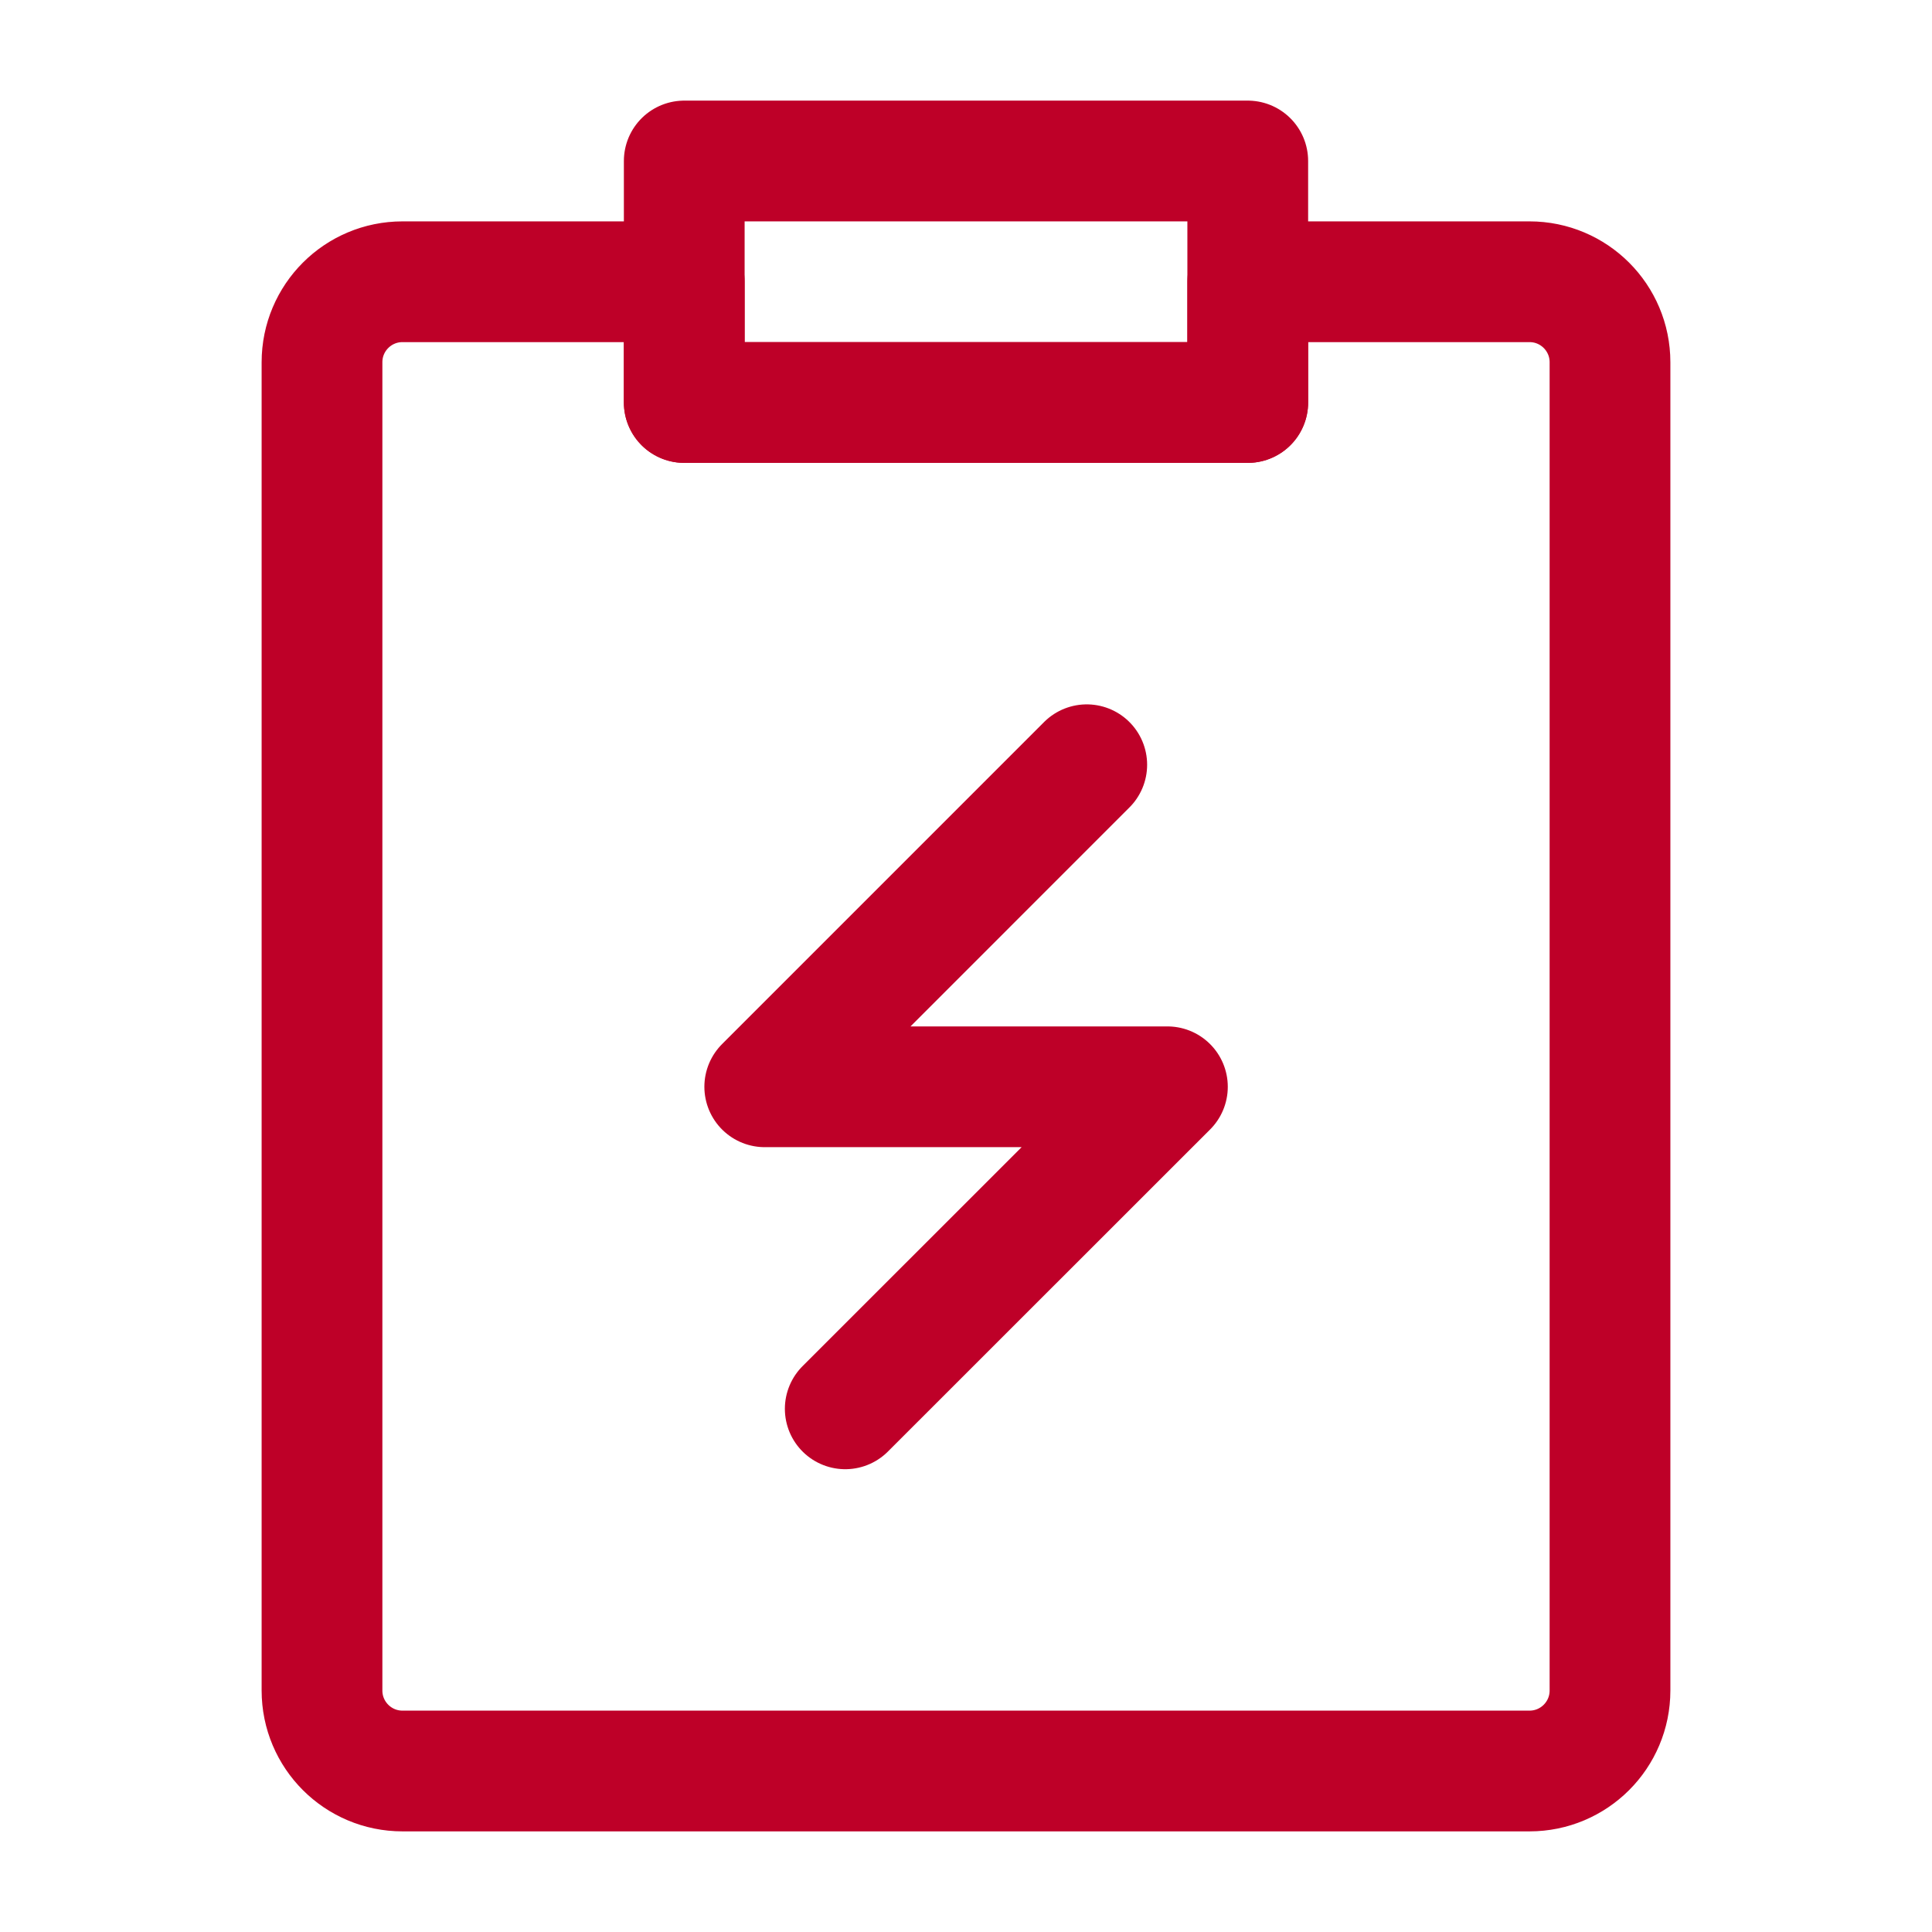
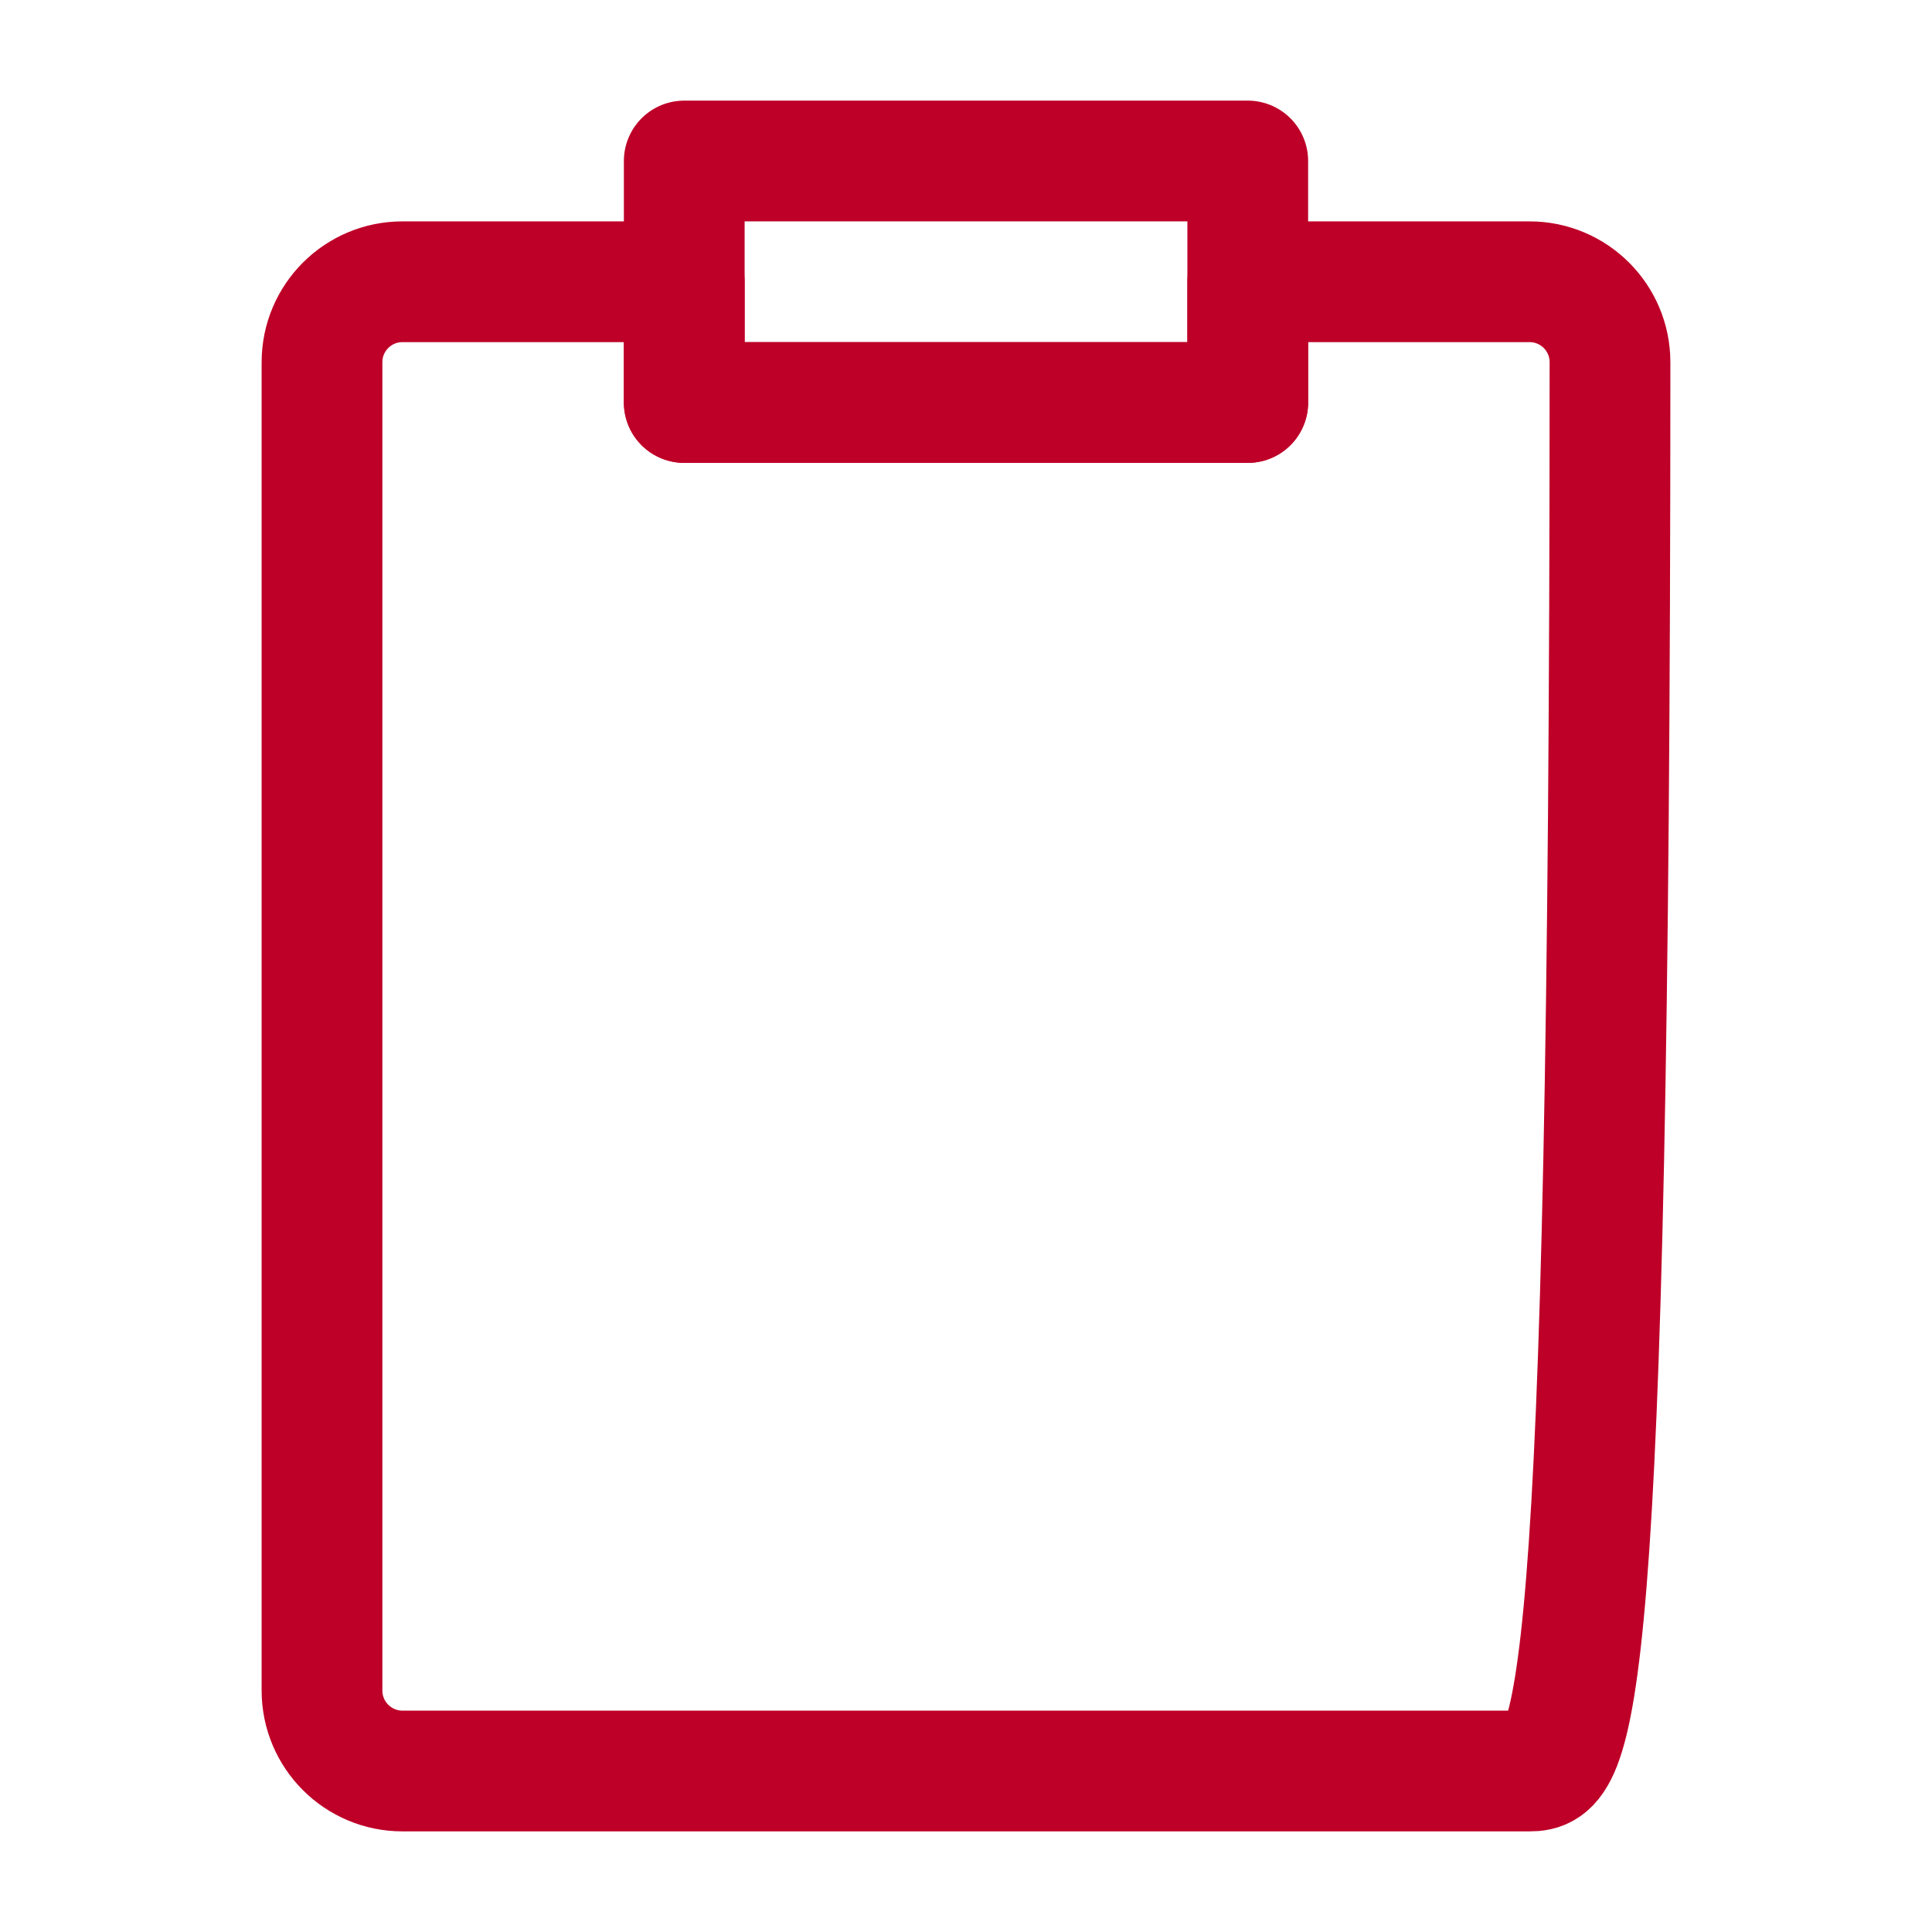
<svg xmlns="http://www.w3.org/2000/svg" width="30" height="30" viewBox="0 0 48 48" fill="none">
-   <path d="M33.05 7H38C39.105 7 40 7.895 40 9V42C40 43.105 39.105 44 38 44H10C8.895 44 8 43.105 8 42L8 9C8 7.895 8.895 7 10 7H16H17V10H31V7H33.05Z" fill="none" stroke="#be0028" stroke-width="3" stroke-linejoin="round" />
+   <path d="M33.05 7H38C39.105 7 40 7.895 40 9C40 43.105 39.105 44 38 44H10C8.895 44 8 43.105 8 42L8 9C8 7.895 8.895 7 10 7H16H17V10H31V7H33.05Z" fill="none" stroke="#be0028" stroke-width="3" stroke-linejoin="round" />
  <rect x="17" y="4" width="14" height="6" stroke="#be0028" stroke-width="3" stroke-linecap="round" stroke-linejoin="round" />
-   <path d="M27 19L19 27.001H29.004L21 35.002" stroke="#be0028" stroke-width="3" stroke-linecap="round" stroke-linejoin="round" />
</svg>